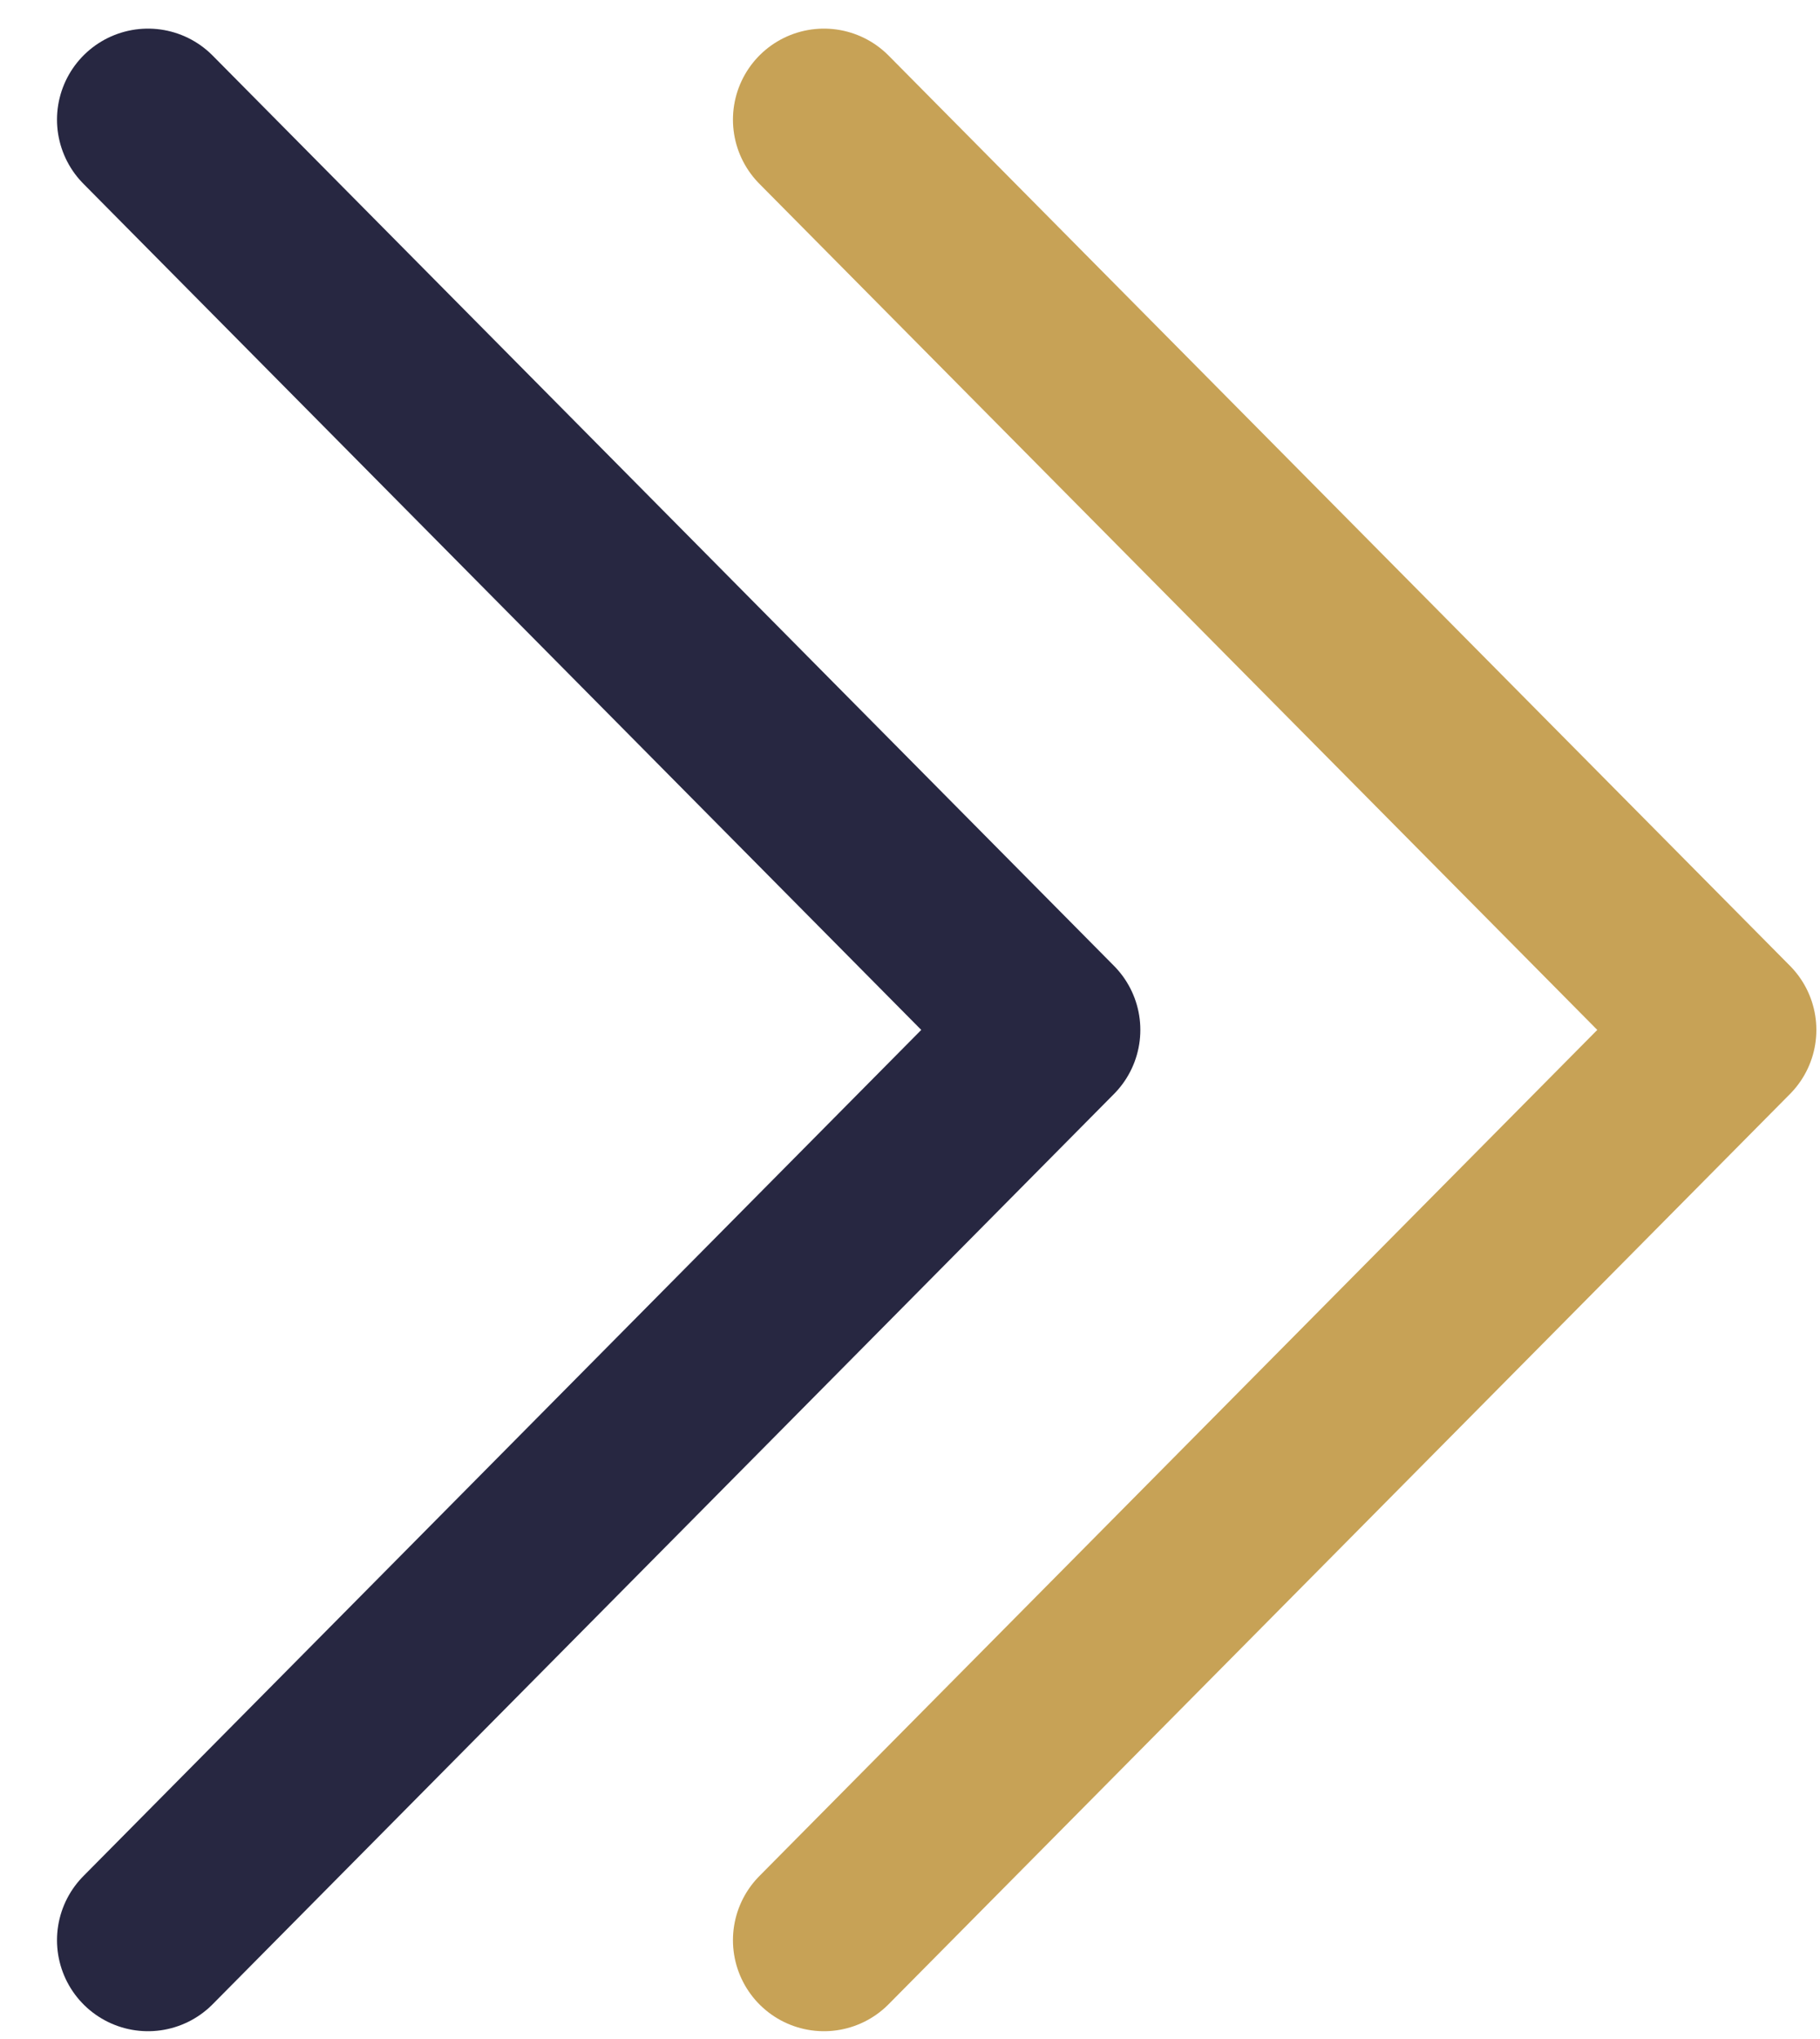
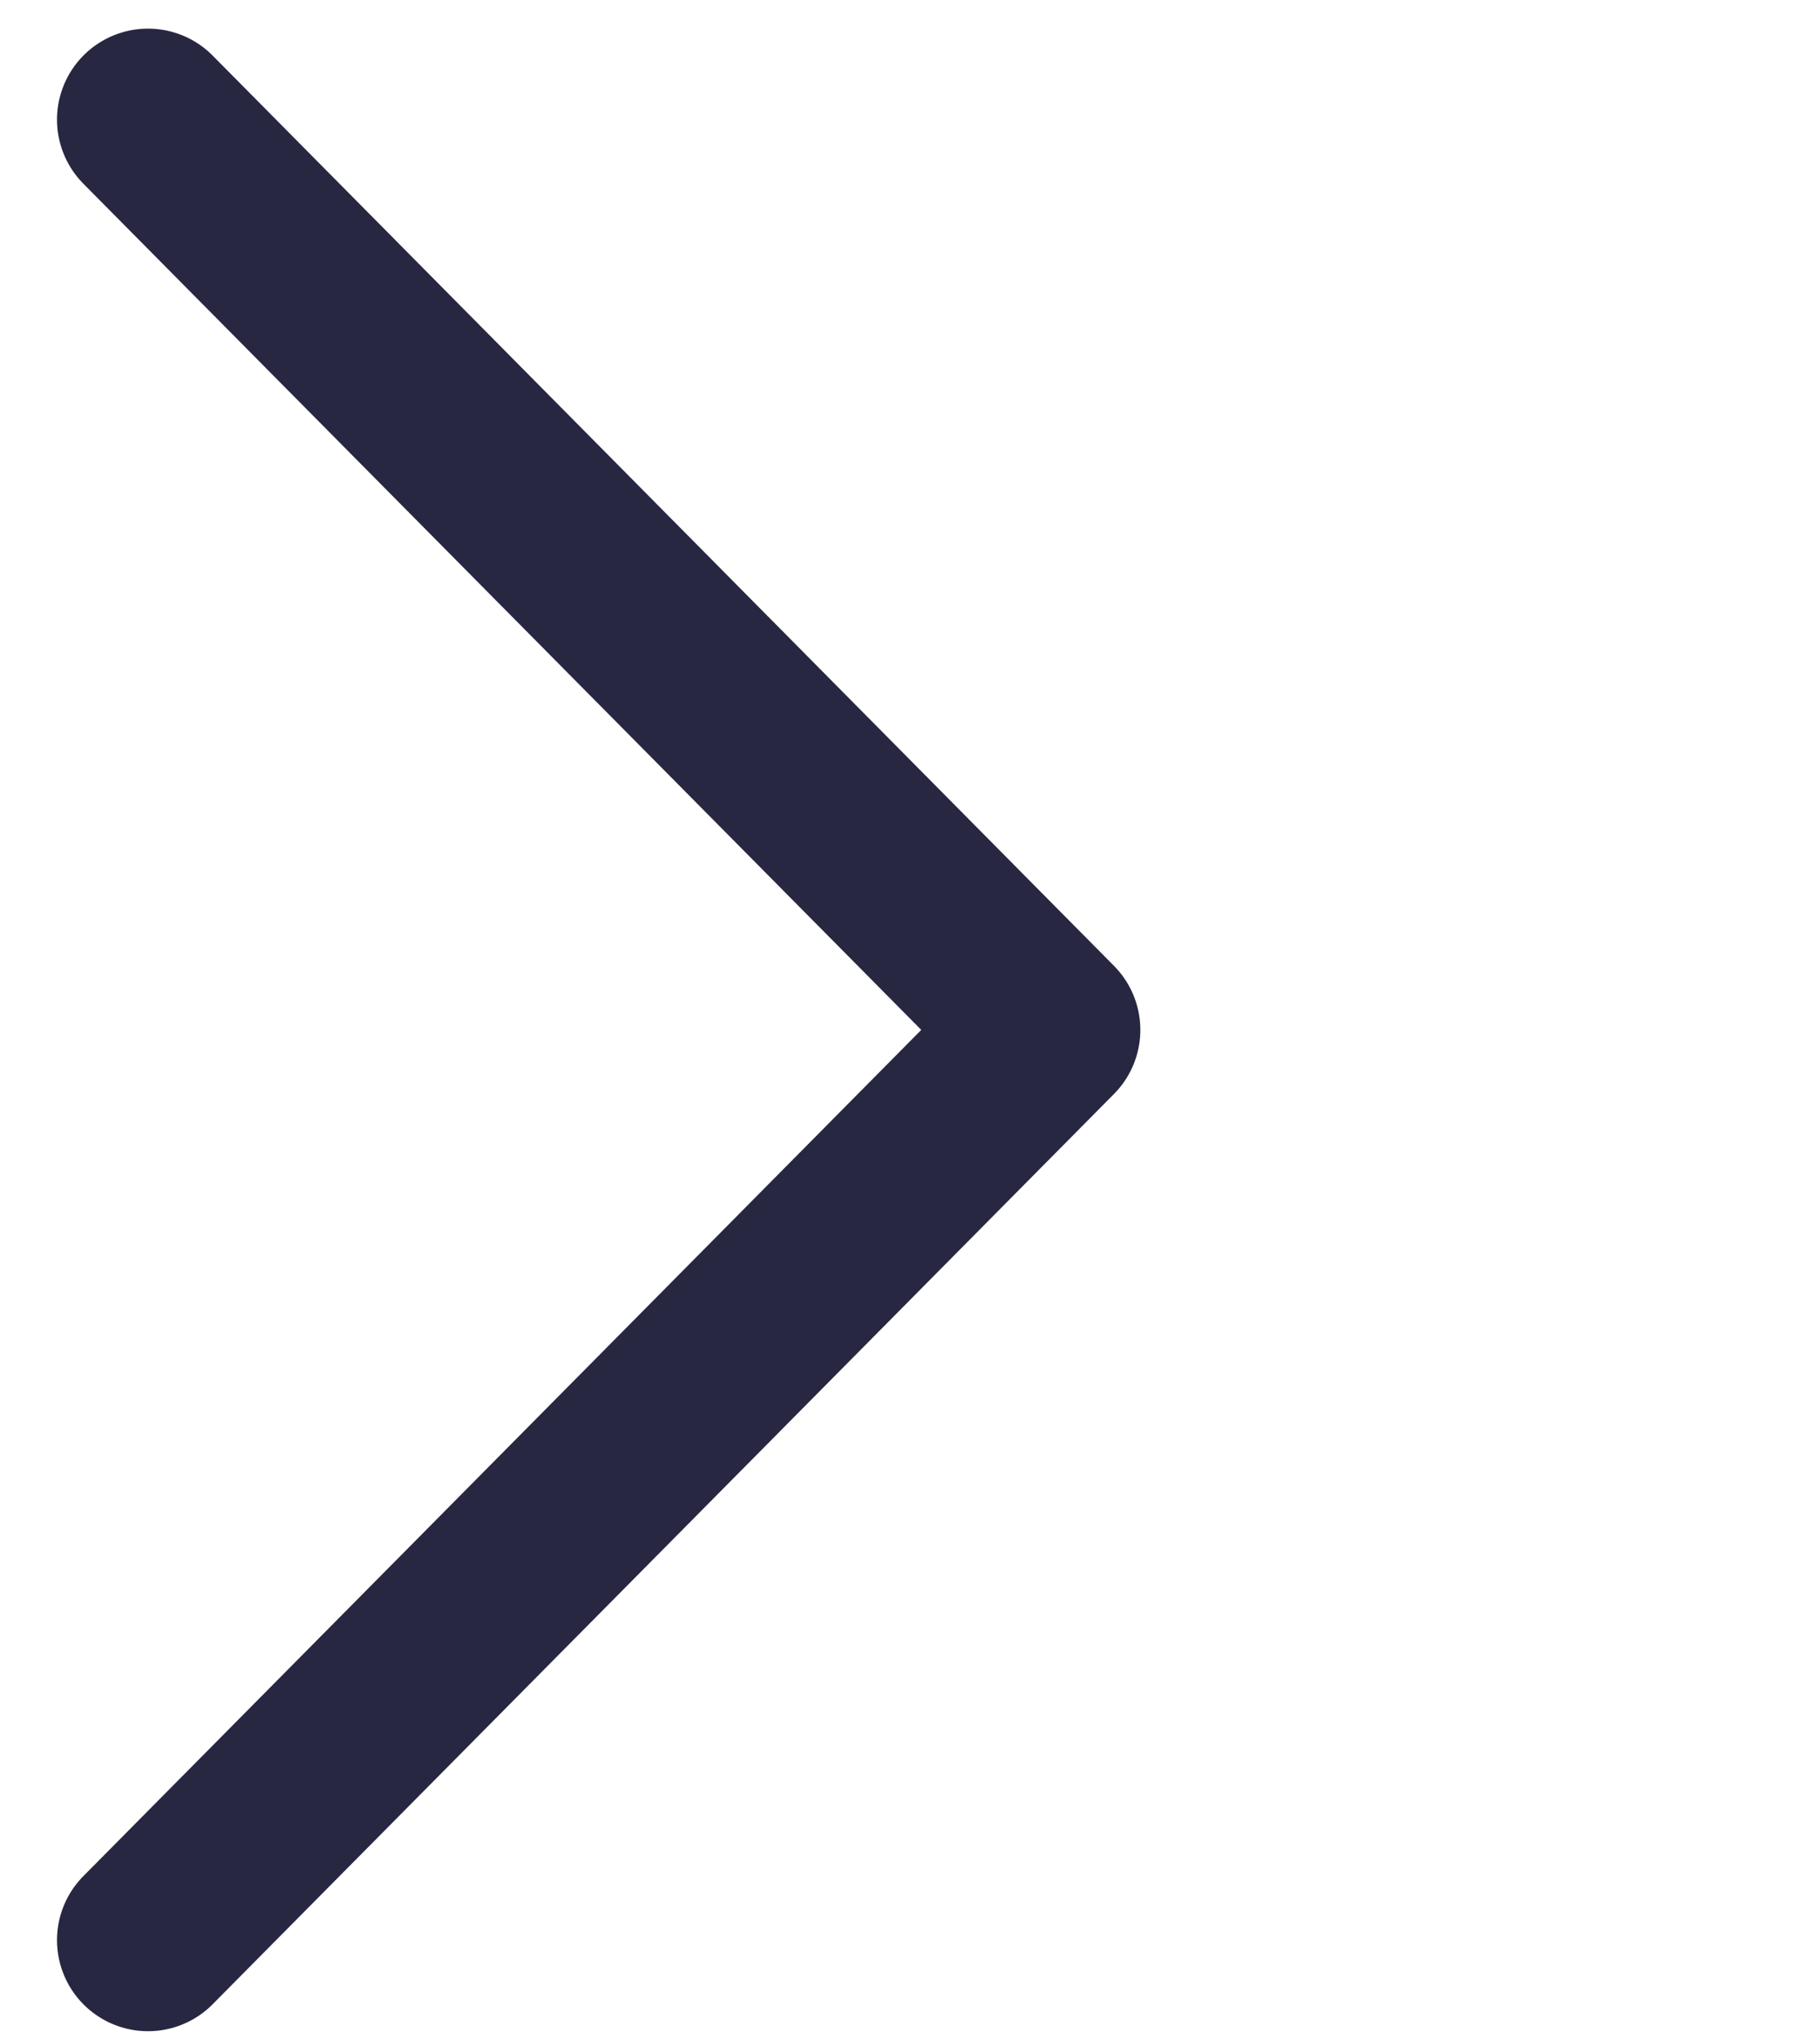
<svg xmlns="http://www.w3.org/2000/svg" width="25" height="28" viewBox="0 0 25 28" fill="none">
  <path d="M2.033 1.643L14.414 14.143L2.033 26.643" stroke="#272741" stroke-width="2.5" stroke-linecap="round" stroke-linejoin="round" />
-   <path d="M11.318 1.643L23.7 14.143L11.318 26.643" stroke="#C7A256" stroke-width="2.5" stroke-linecap="round" stroke-linejoin="round" />
</svg>